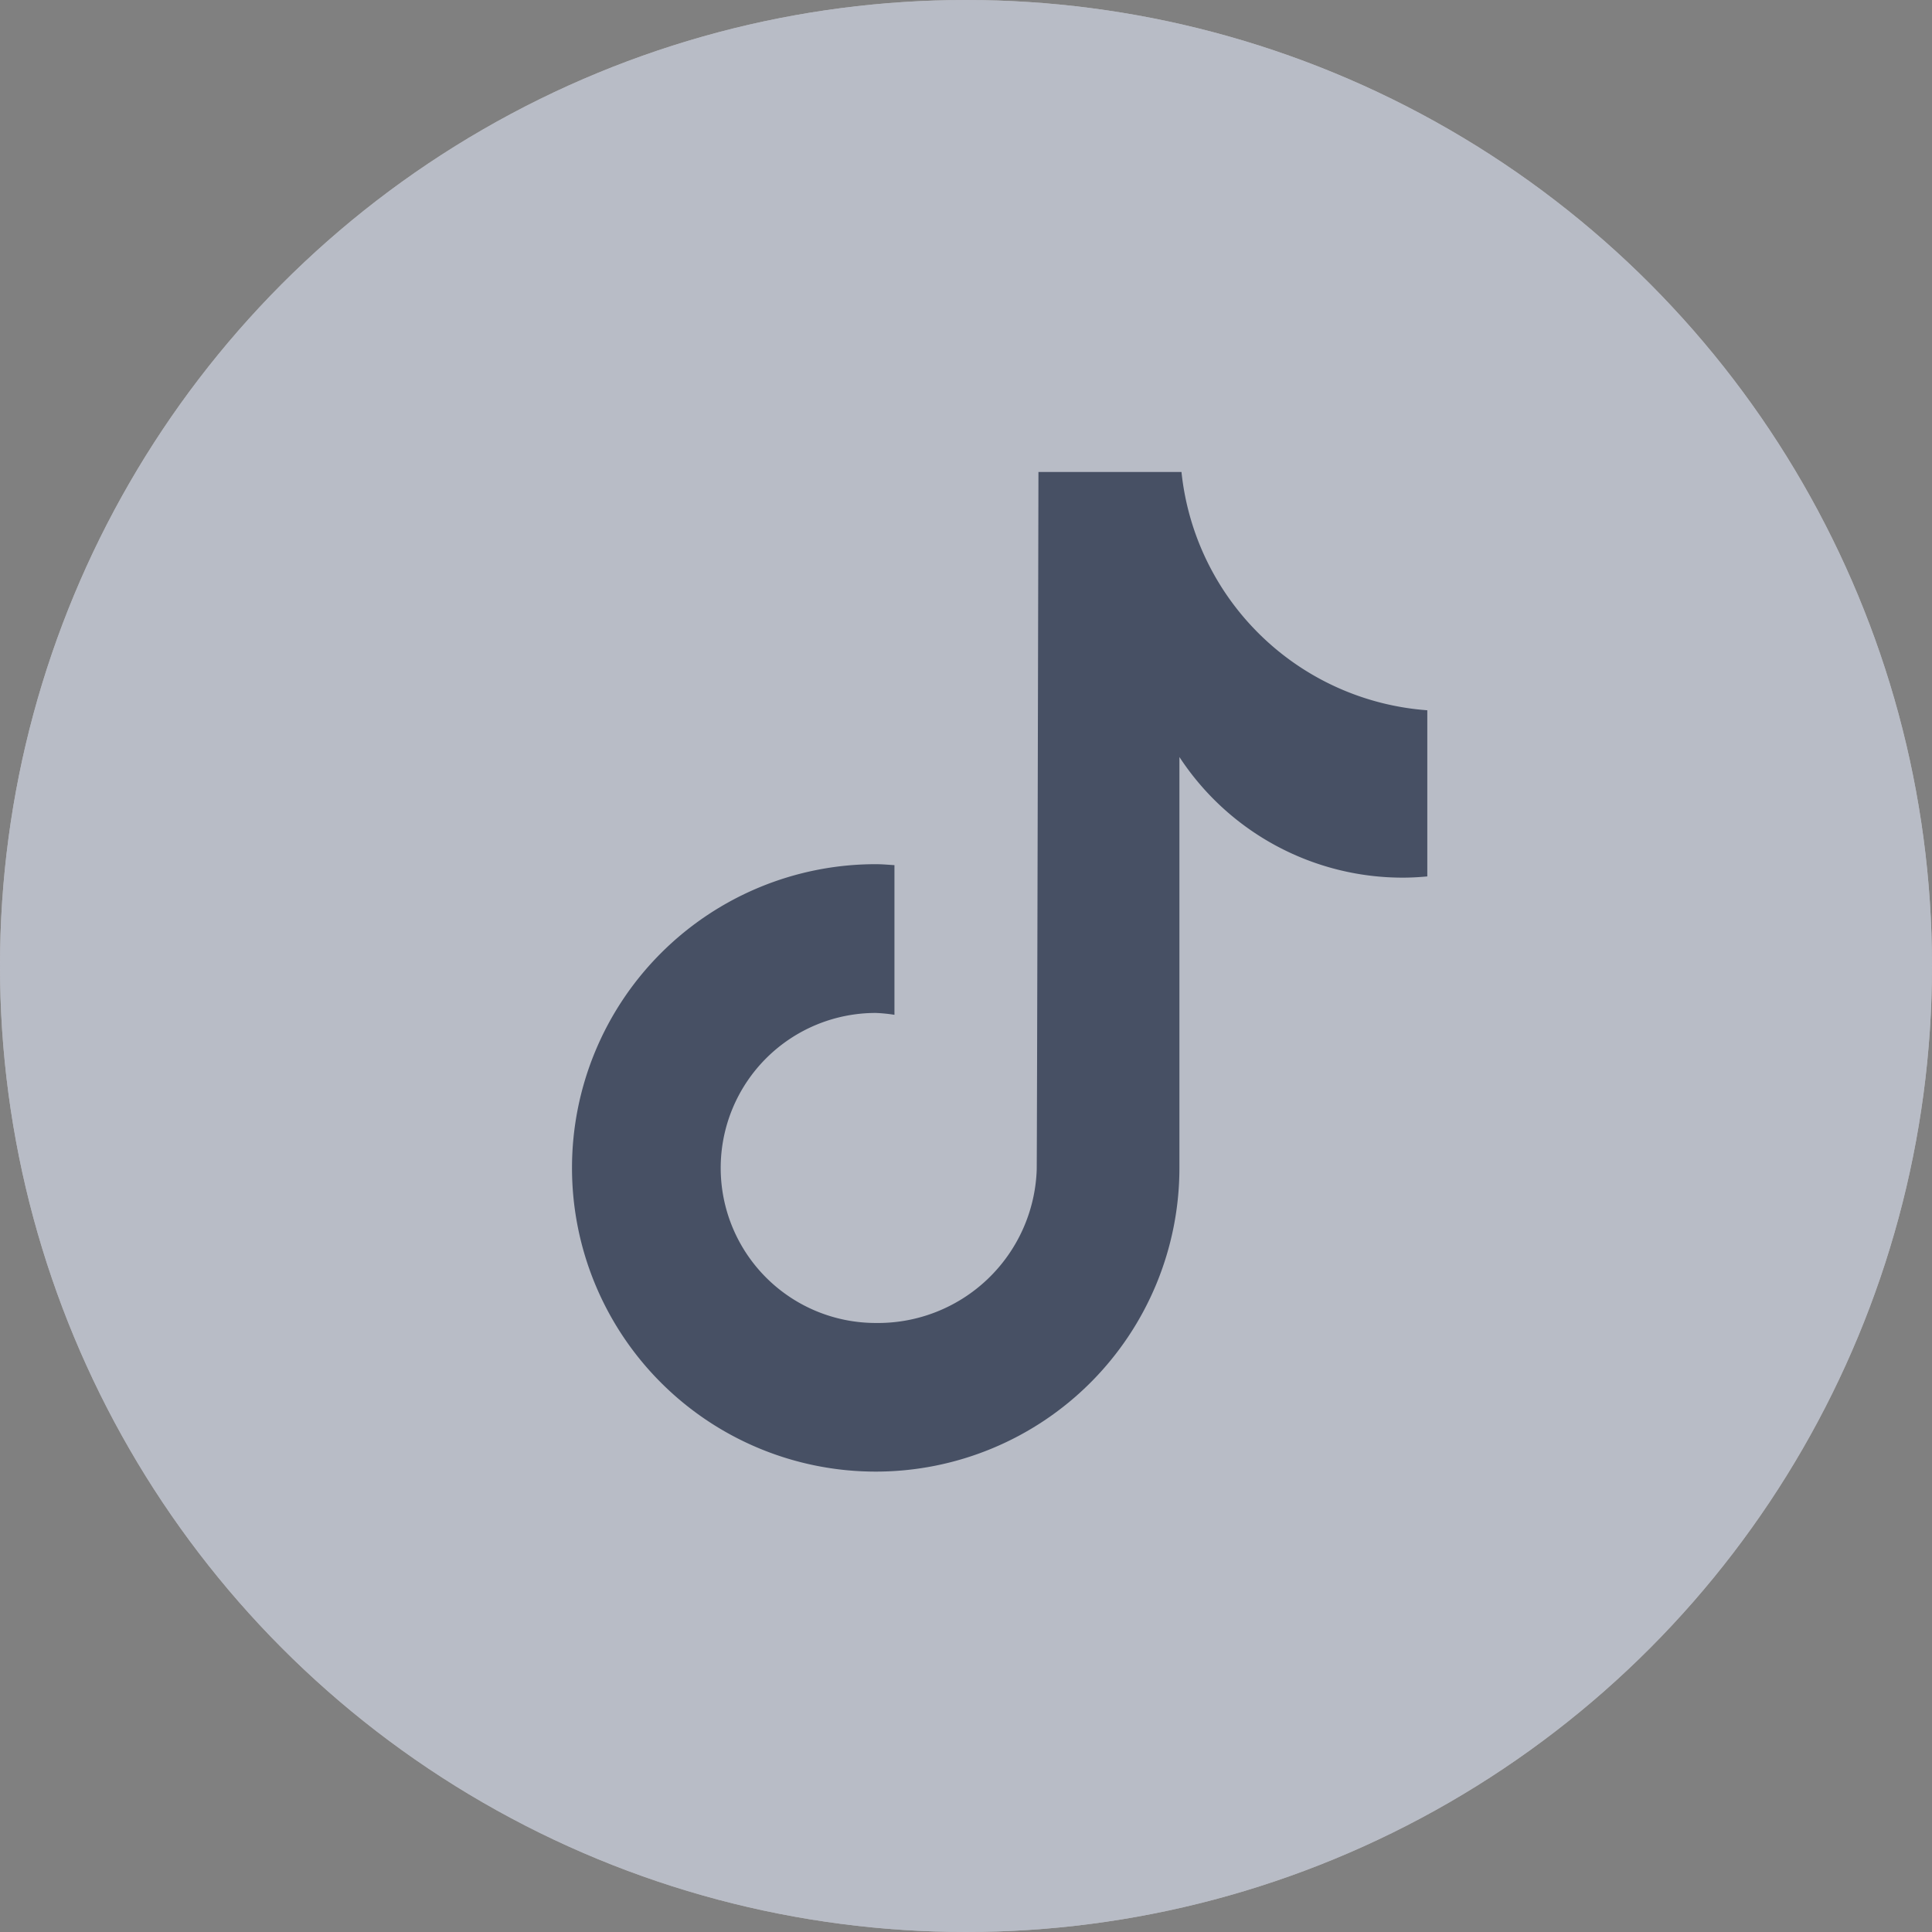
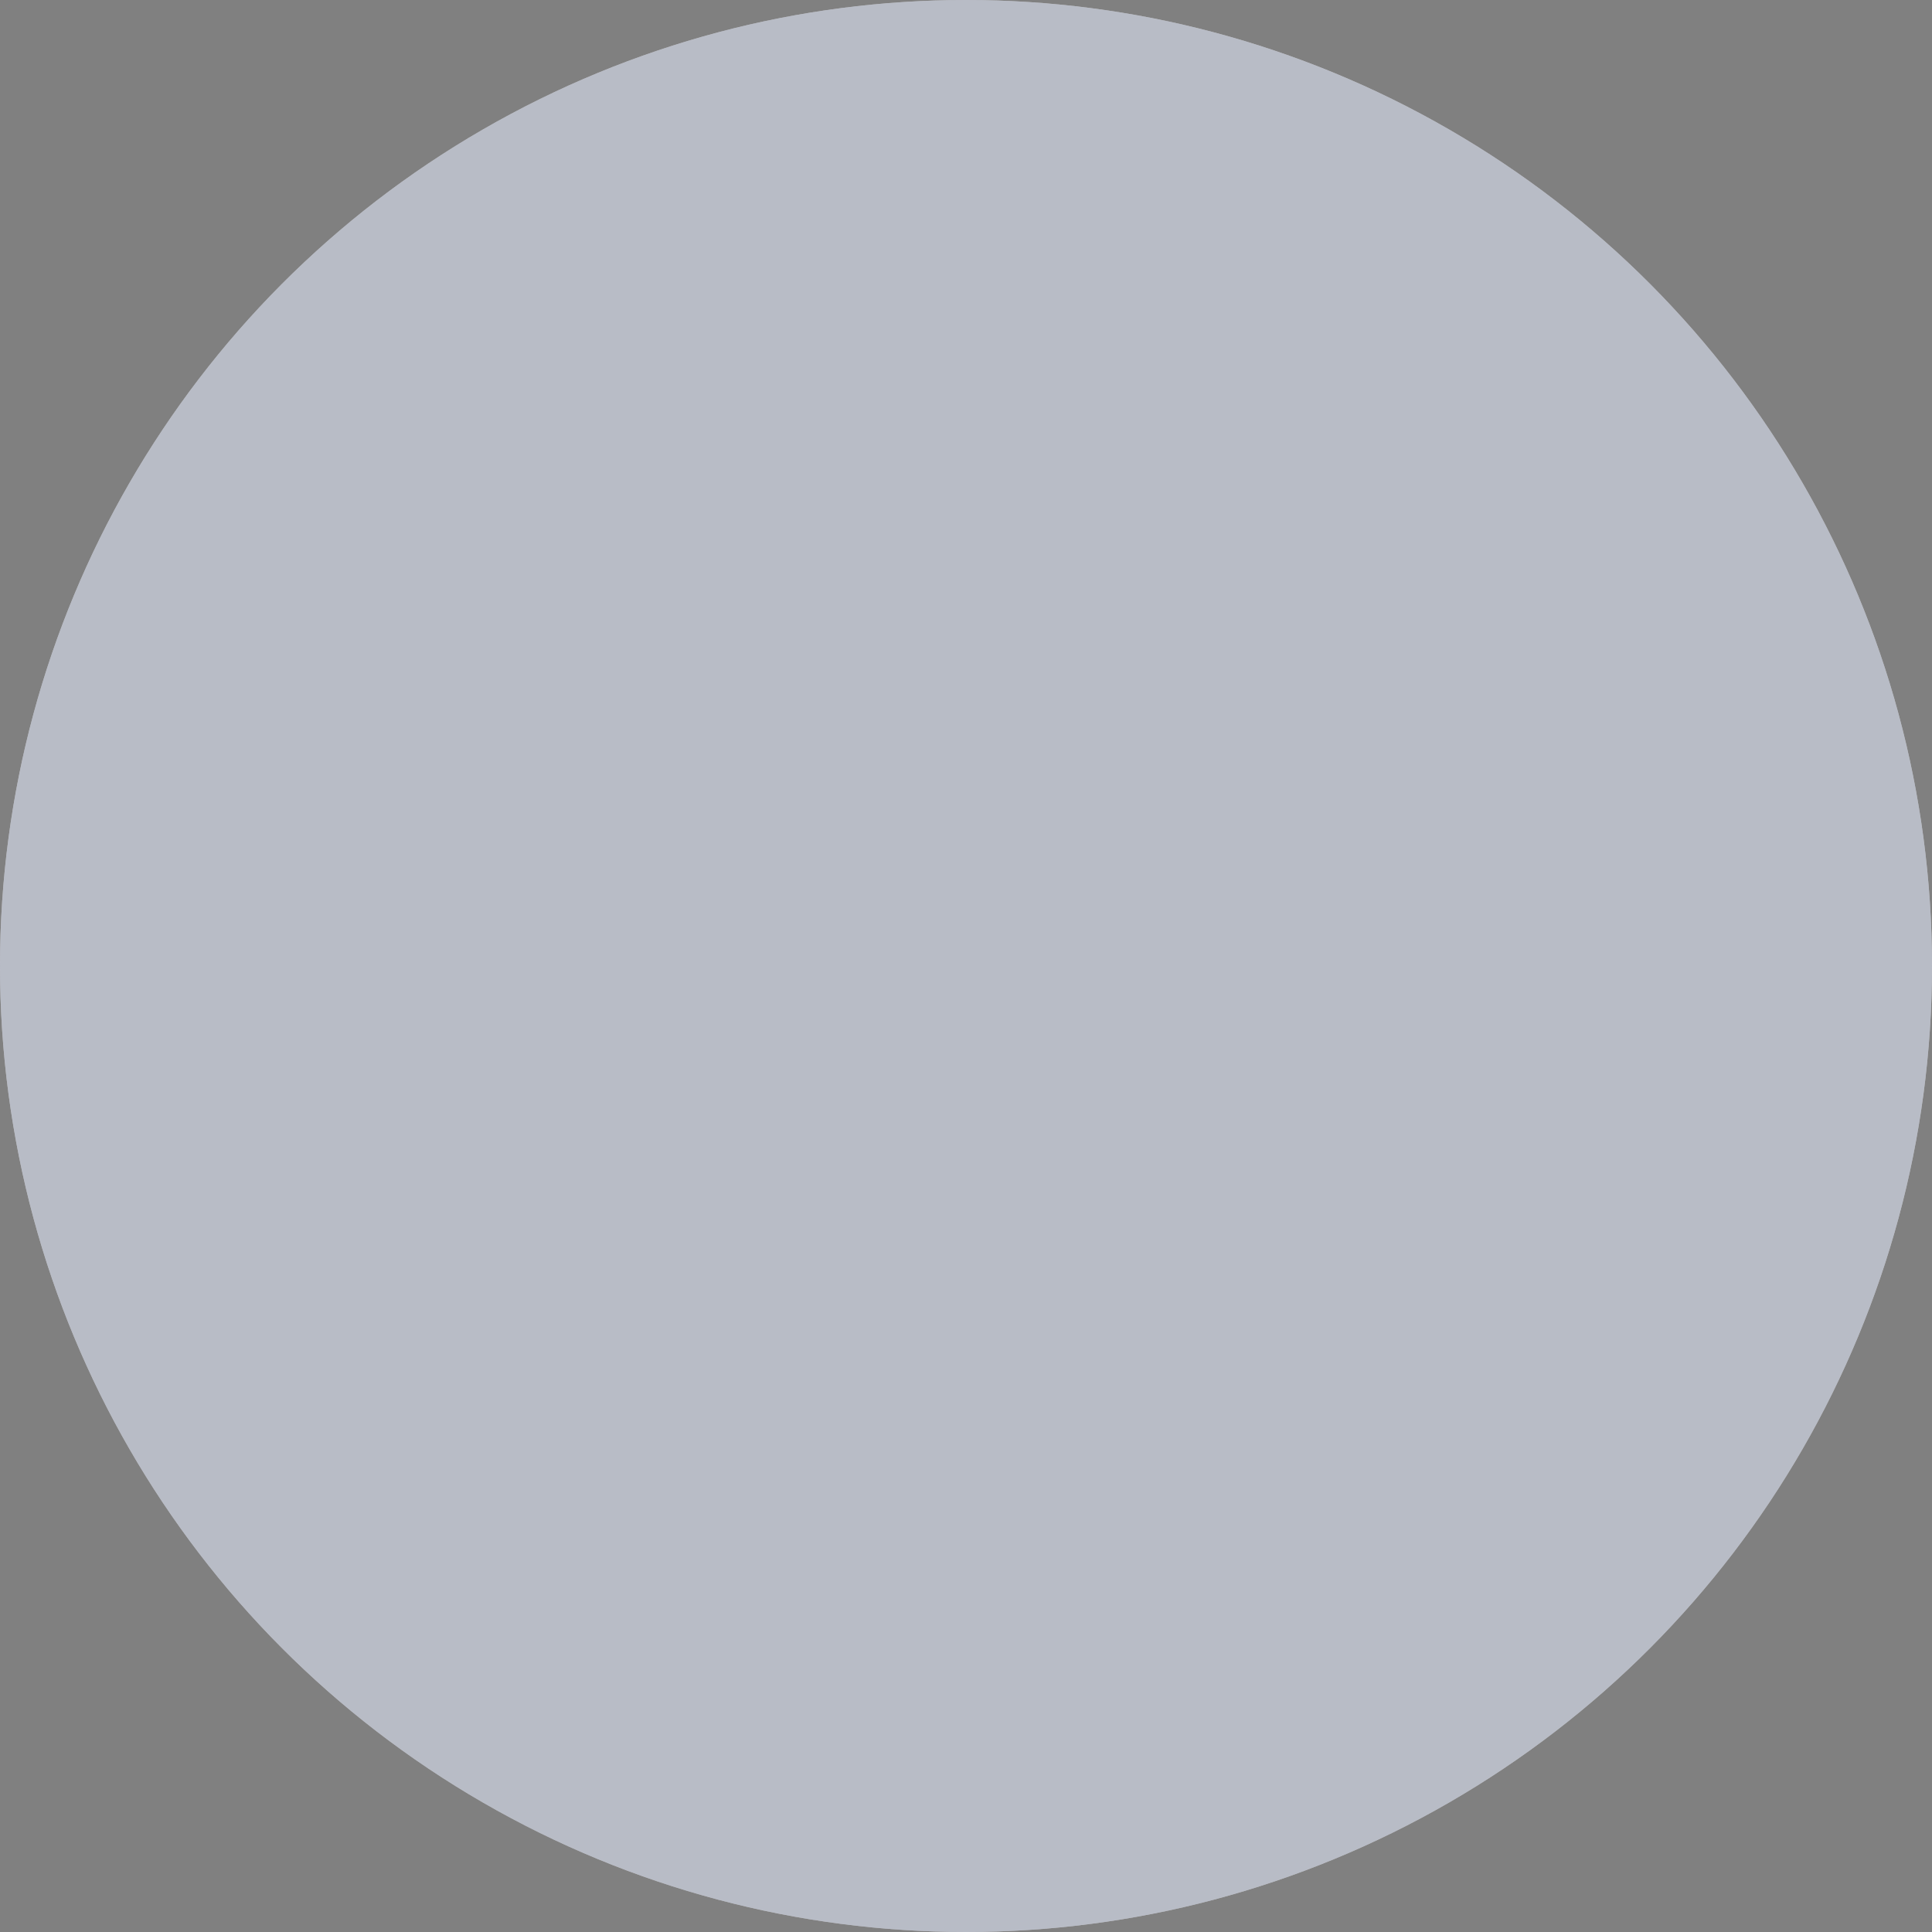
<svg xmlns="http://www.w3.org/2000/svg" width="30" height="30.001" viewBox="0 0 30 30.001">
  <rect x="0" y="0" width="30" height="30.001" fill="#808080" stroke="none" />
  <defs>
    <clipPath id="clip-path">
-       <rect id="Rectangle_14322" data-name="Rectangle 14322" width="13.281" height="15.522" fill="none" />
-     </clipPath>
+       </clipPath>
  </defs>
  <g id="Group_57166" data-name="Group 57166" transform="translate(-163 -13217)">
    <g id="Group_42077" data-name="Group 42077" transform="translate(163.115 13217)">
      <g id="Group_41993" data-name="Group 41993" transform="translate(0 0)">
        <g id="Group_27111" data-name="Group 27111">
          <g id="Group_27096" data-name="Group 27096">
            <circle id="Ellipse_565" data-name="Ellipse 565" cx="15" cy="15" r="15" transform="translate(-0.115 0)" fill="#fff" />
          </g>
          <g id="Group_27097" data-name="Group 27097" transform="translate(8.767 7.329)">
            <g id="Group_27076" data-name="Group 27076" transform="translate(0 0)" clip-path="url(#clip-path)">
-               <path id="Path_93683" data-name="Path 93683" d="M13.281,6.28c-.126.012-.253.019-.382.019A4.143,4.143,0,0,1,9.432,4.426v6.381A4.716,4.716,0,1,1,4.716,6.09c.1,0,.195.009.291.015V8.429A2.42,2.42,0,0,0,4.716,8.4a2.407,2.407,0,1,0,0,4.814,2.466,2.466,0,0,0,2.5-2.377C7.22,10.784,7.243,0,7.243,0H9.464a4.141,4.141,0,0,0,3.817,3.7Z" transform="translate(0 0)" fill="#3b4455" />
-             </g>
+               </g>
          </g>
        </g>
      </g>
    </g>
    <g id="Group_55853" data-name="Group 55853" transform="translate(163.115 13217)" opacity="0.423" style="mix-blend-mode: screen;isolation: isolate">
      <circle id="Ellipse_565-2" data-name="Ellipse 565" cx="15" cy="15" r="15" transform="translate(-0.115 0)" fill="#586079" />
    </g>
  </g>
</svg>